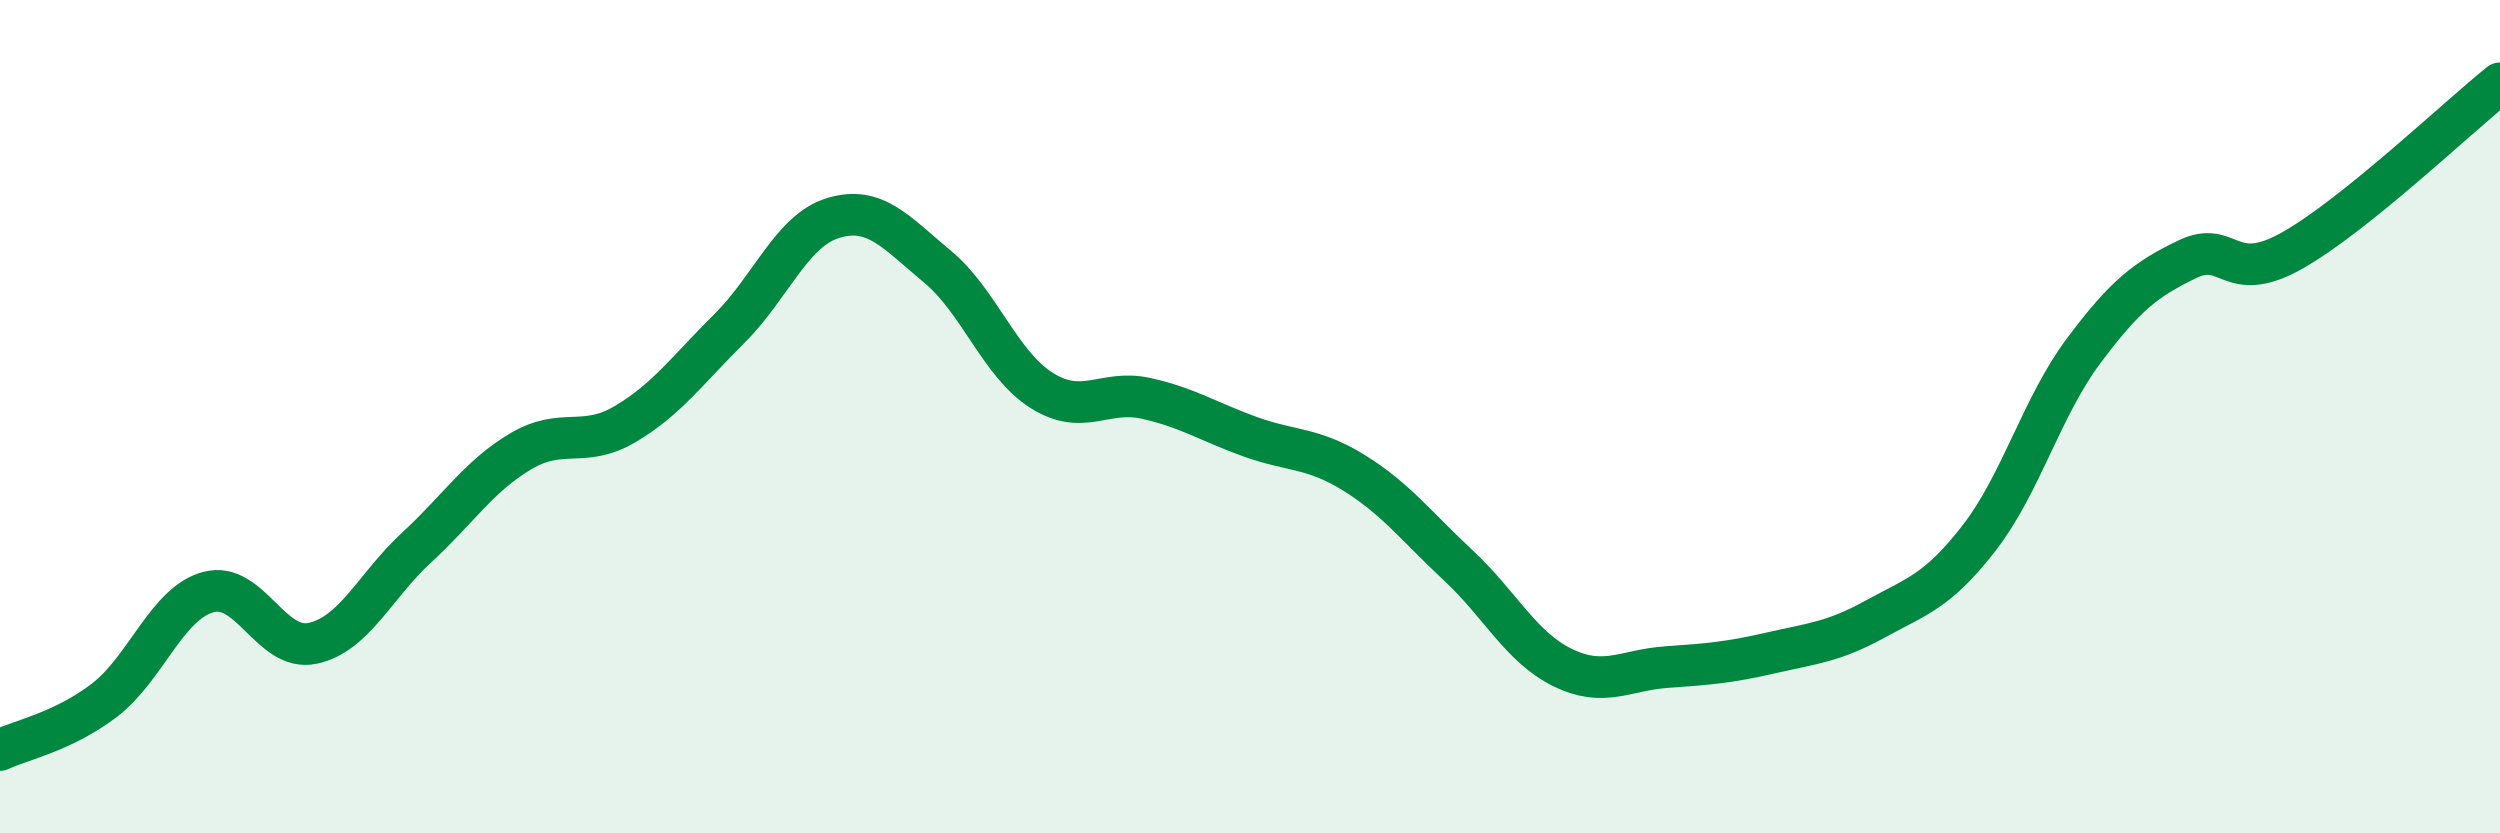
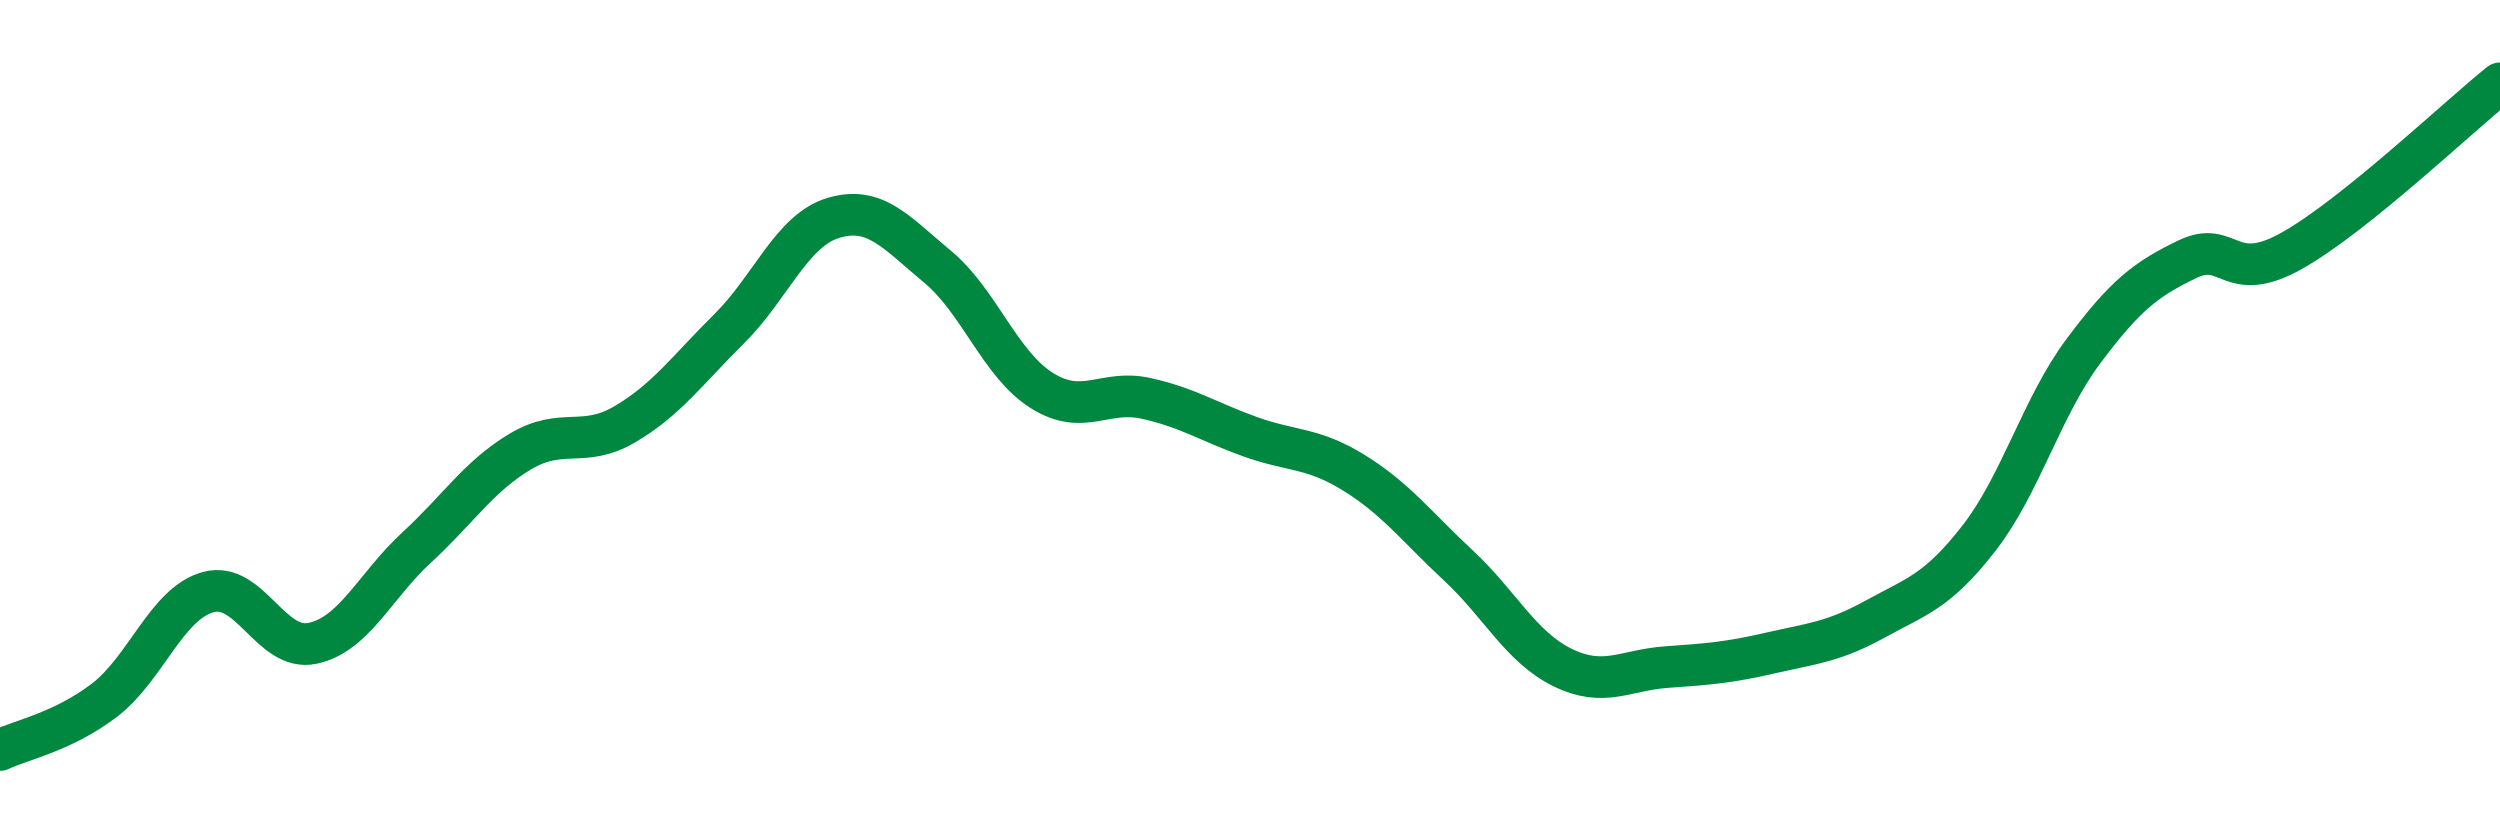
<svg xmlns="http://www.w3.org/2000/svg" width="60" height="20" viewBox="0 0 60 20">
-   <path d="M 0,18 C 0.5,17.76 1.5,17.57 2.5,16.81 C 3.5,16.05 4,14.48 5,14.21 C 6,13.94 6.5,15.65 7.5,15.44 C 8.5,15.23 9,14.06 10,13.14 C 11,12.22 11.5,11.42 12.5,10.83 C 13.5,10.24 14,10.77 15,10.18 C 16,9.59 16.5,8.88 17.5,7.89 C 18.5,6.9 19,5.53 20,5.23 C 21,4.93 21.5,5.57 22.5,6.4 C 23.5,7.23 24,8.74 25,9.37 C 26,10 26.5,9.34 27.5,9.56 C 28.5,9.78 29,10.12 30,10.48 C 31,10.84 31.5,10.73 32.5,11.35 C 33.5,11.97 34,12.64 35,13.57 C 36,14.5 36.5,15.53 37.5,16.02 C 38.5,16.51 39,16.08 40,16.01 C 41,15.94 41.5,15.9 42.5,15.67 C 43.5,15.44 44,15.41 45,14.86 C 46,14.31 46.5,14.2 47.5,12.91 C 48.5,11.62 49,9.77 50,8.43 C 51,7.09 51.5,6.7 52.5,6.22 C 53.5,5.74 53.5,6.86 55,6.02 C 56.5,5.18 59,2.8 60,2L60 20L0 20Z" fill="#008740" opacity="0.1" stroke-linecap="round" stroke-linejoin="round" />
  <path d="M 0,18 C 0.5,17.76 1.5,17.57 2.5,16.81 C 3.5,16.05 4,14.48 5,14.21 C 6,13.94 6.5,15.65 7.5,15.44 C 8.5,15.23 9,14.06 10,13.14 C 11,12.22 11.5,11.42 12.5,10.83 C 13.5,10.24 14,10.77 15,10.18 C 16,9.59 16.5,8.88 17.5,7.89 C 18.5,6.9 19,5.53 20,5.23 C 21,4.93 21.5,5.57 22.5,6.4 C 23.5,7.23 24,8.74 25,9.37 C 26,10 26.5,9.34 27.5,9.56 C 28.5,9.78 29,10.12 30,10.48 C 31,10.84 31.5,10.73 32.5,11.35 C 33.5,11.97 34,12.64 35,13.57 C 36,14.5 36.5,15.53 37.5,16.02 C 38.5,16.51 39,16.08 40,16.01 C 41,15.94 41.5,15.9 42.5,15.67 C 43.5,15.44 44,15.41 45,14.86 C 46,14.31 46.5,14.2 47.5,12.91 C 48.5,11.62 49,9.77 50,8.43 C 51,7.09 51.5,6.7 52.5,6.22 C 53.5,5.74 53.5,6.86 55,6.02 C 56.5,5.18 59,2.8 60,2" stroke="#008740" stroke-width="1" fill="none" stroke-linecap="round" stroke-linejoin="round" />
</svg>